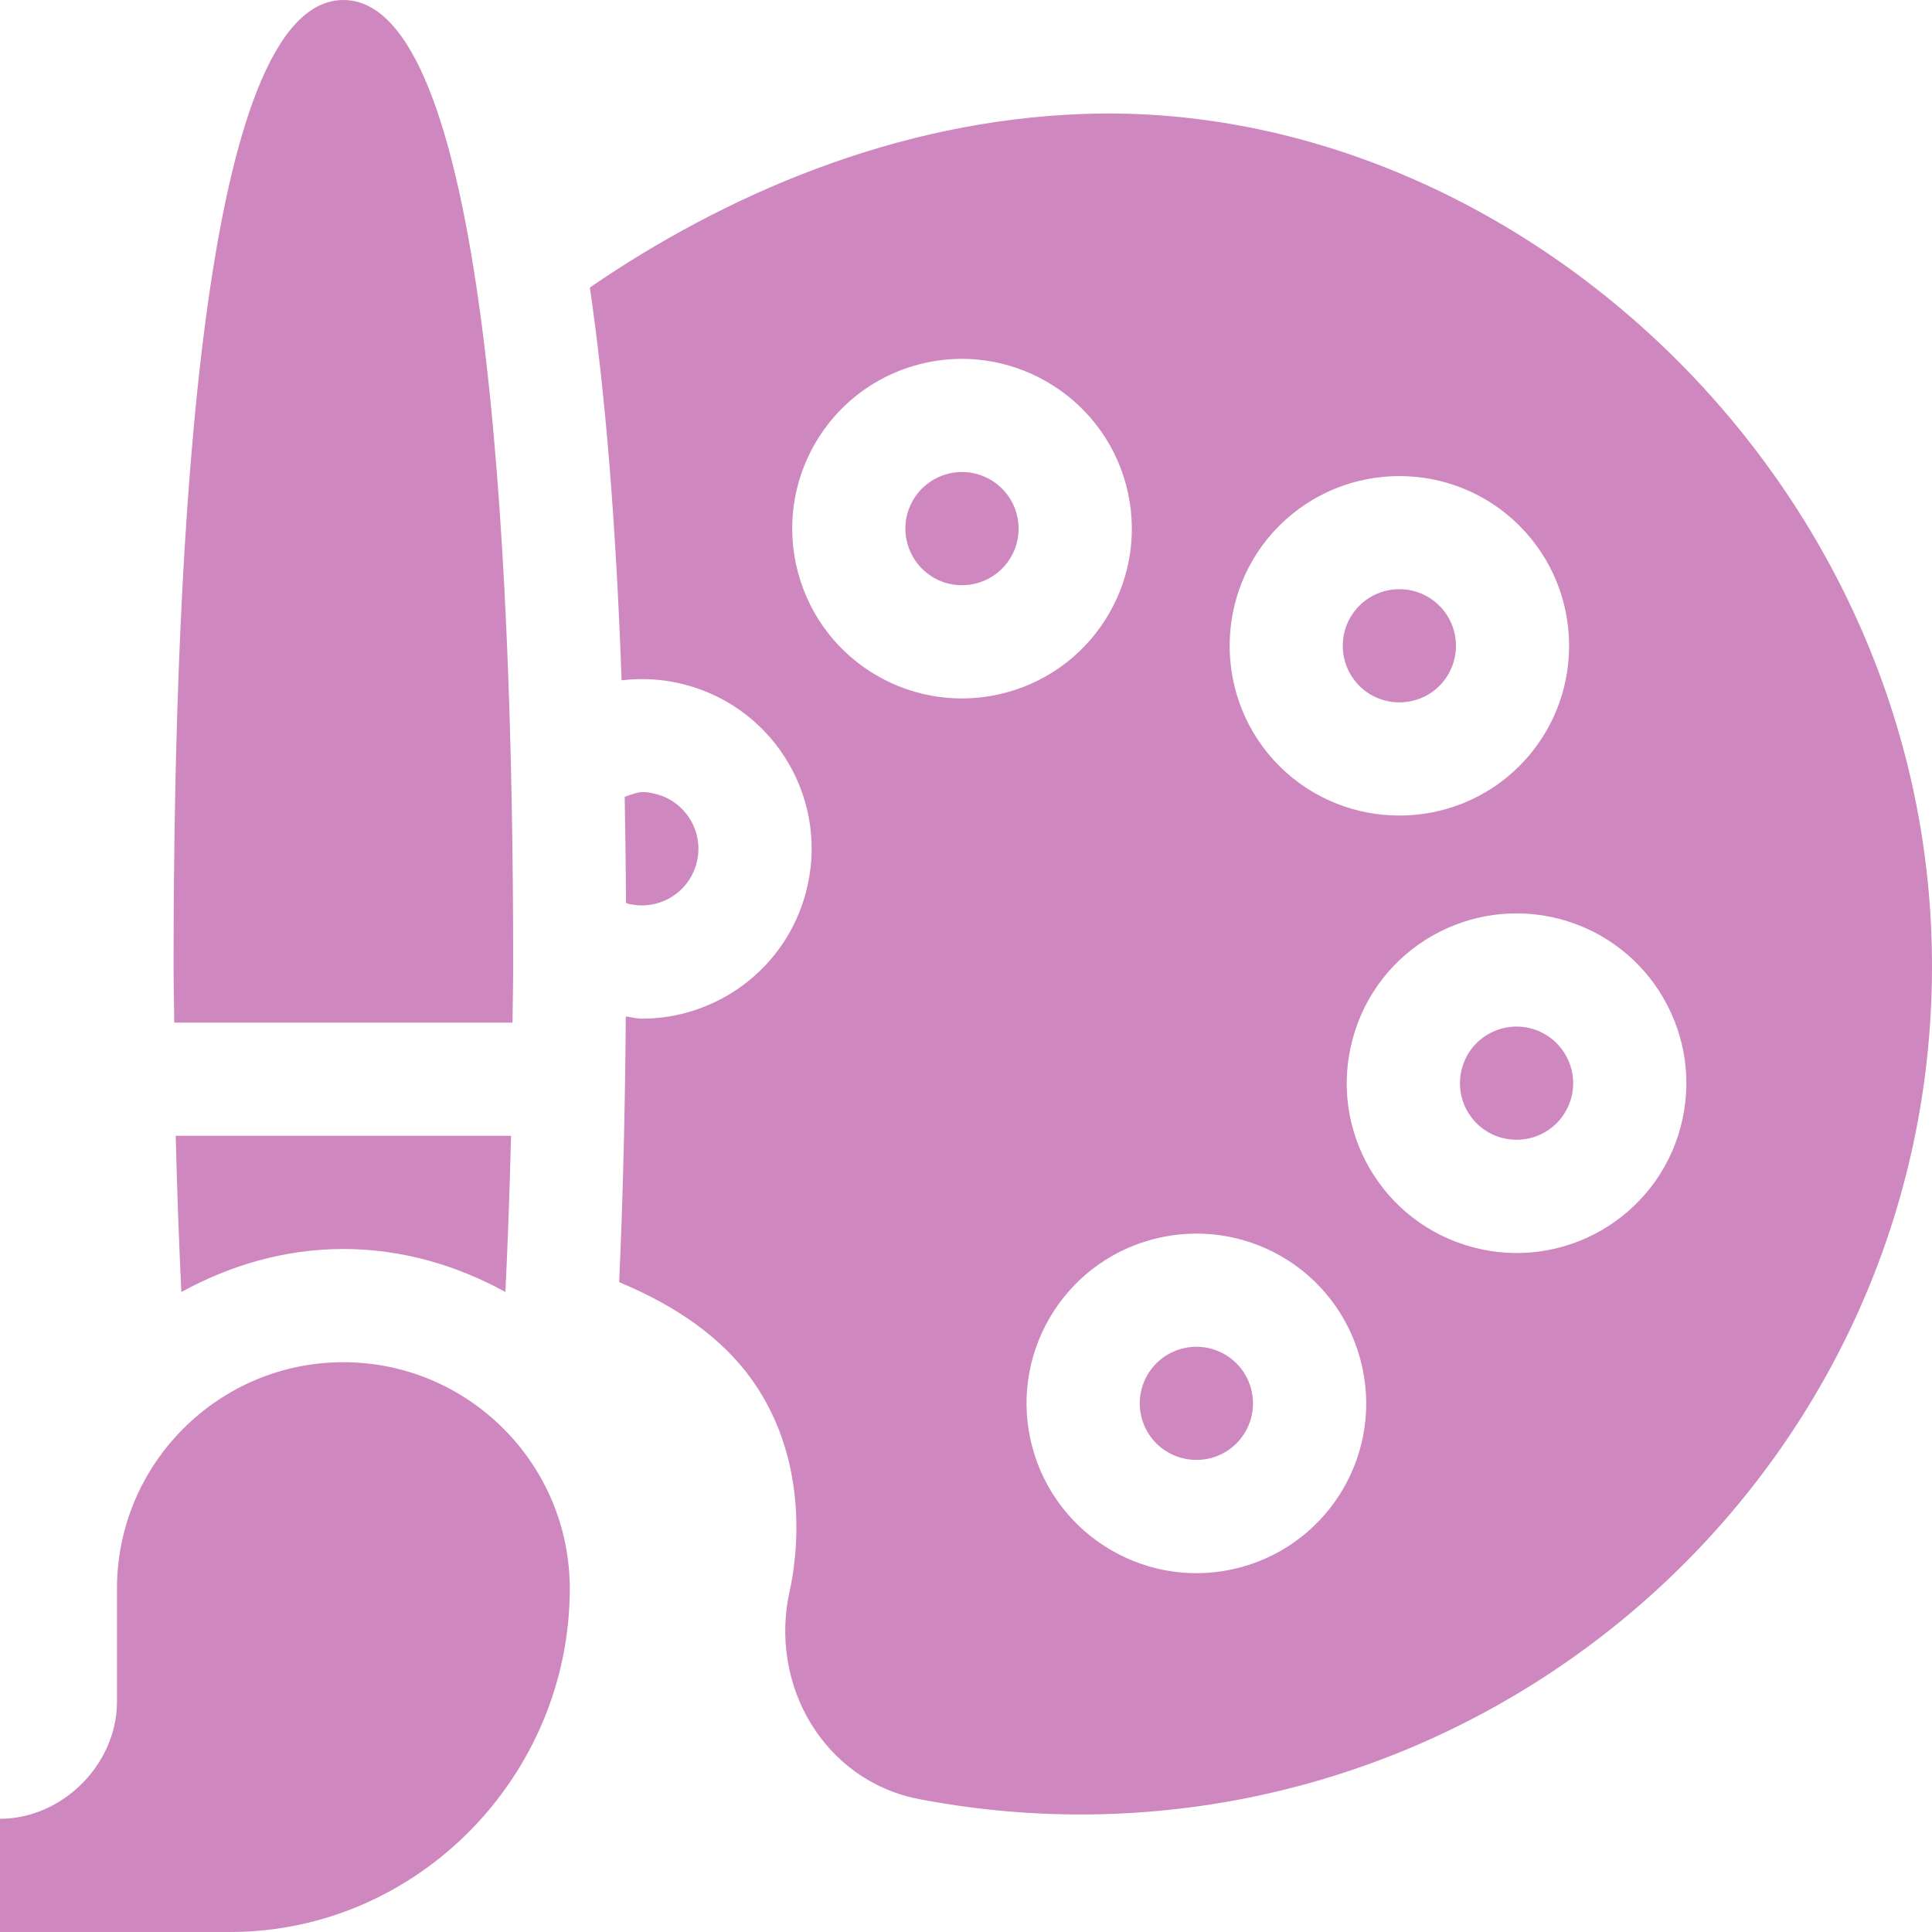
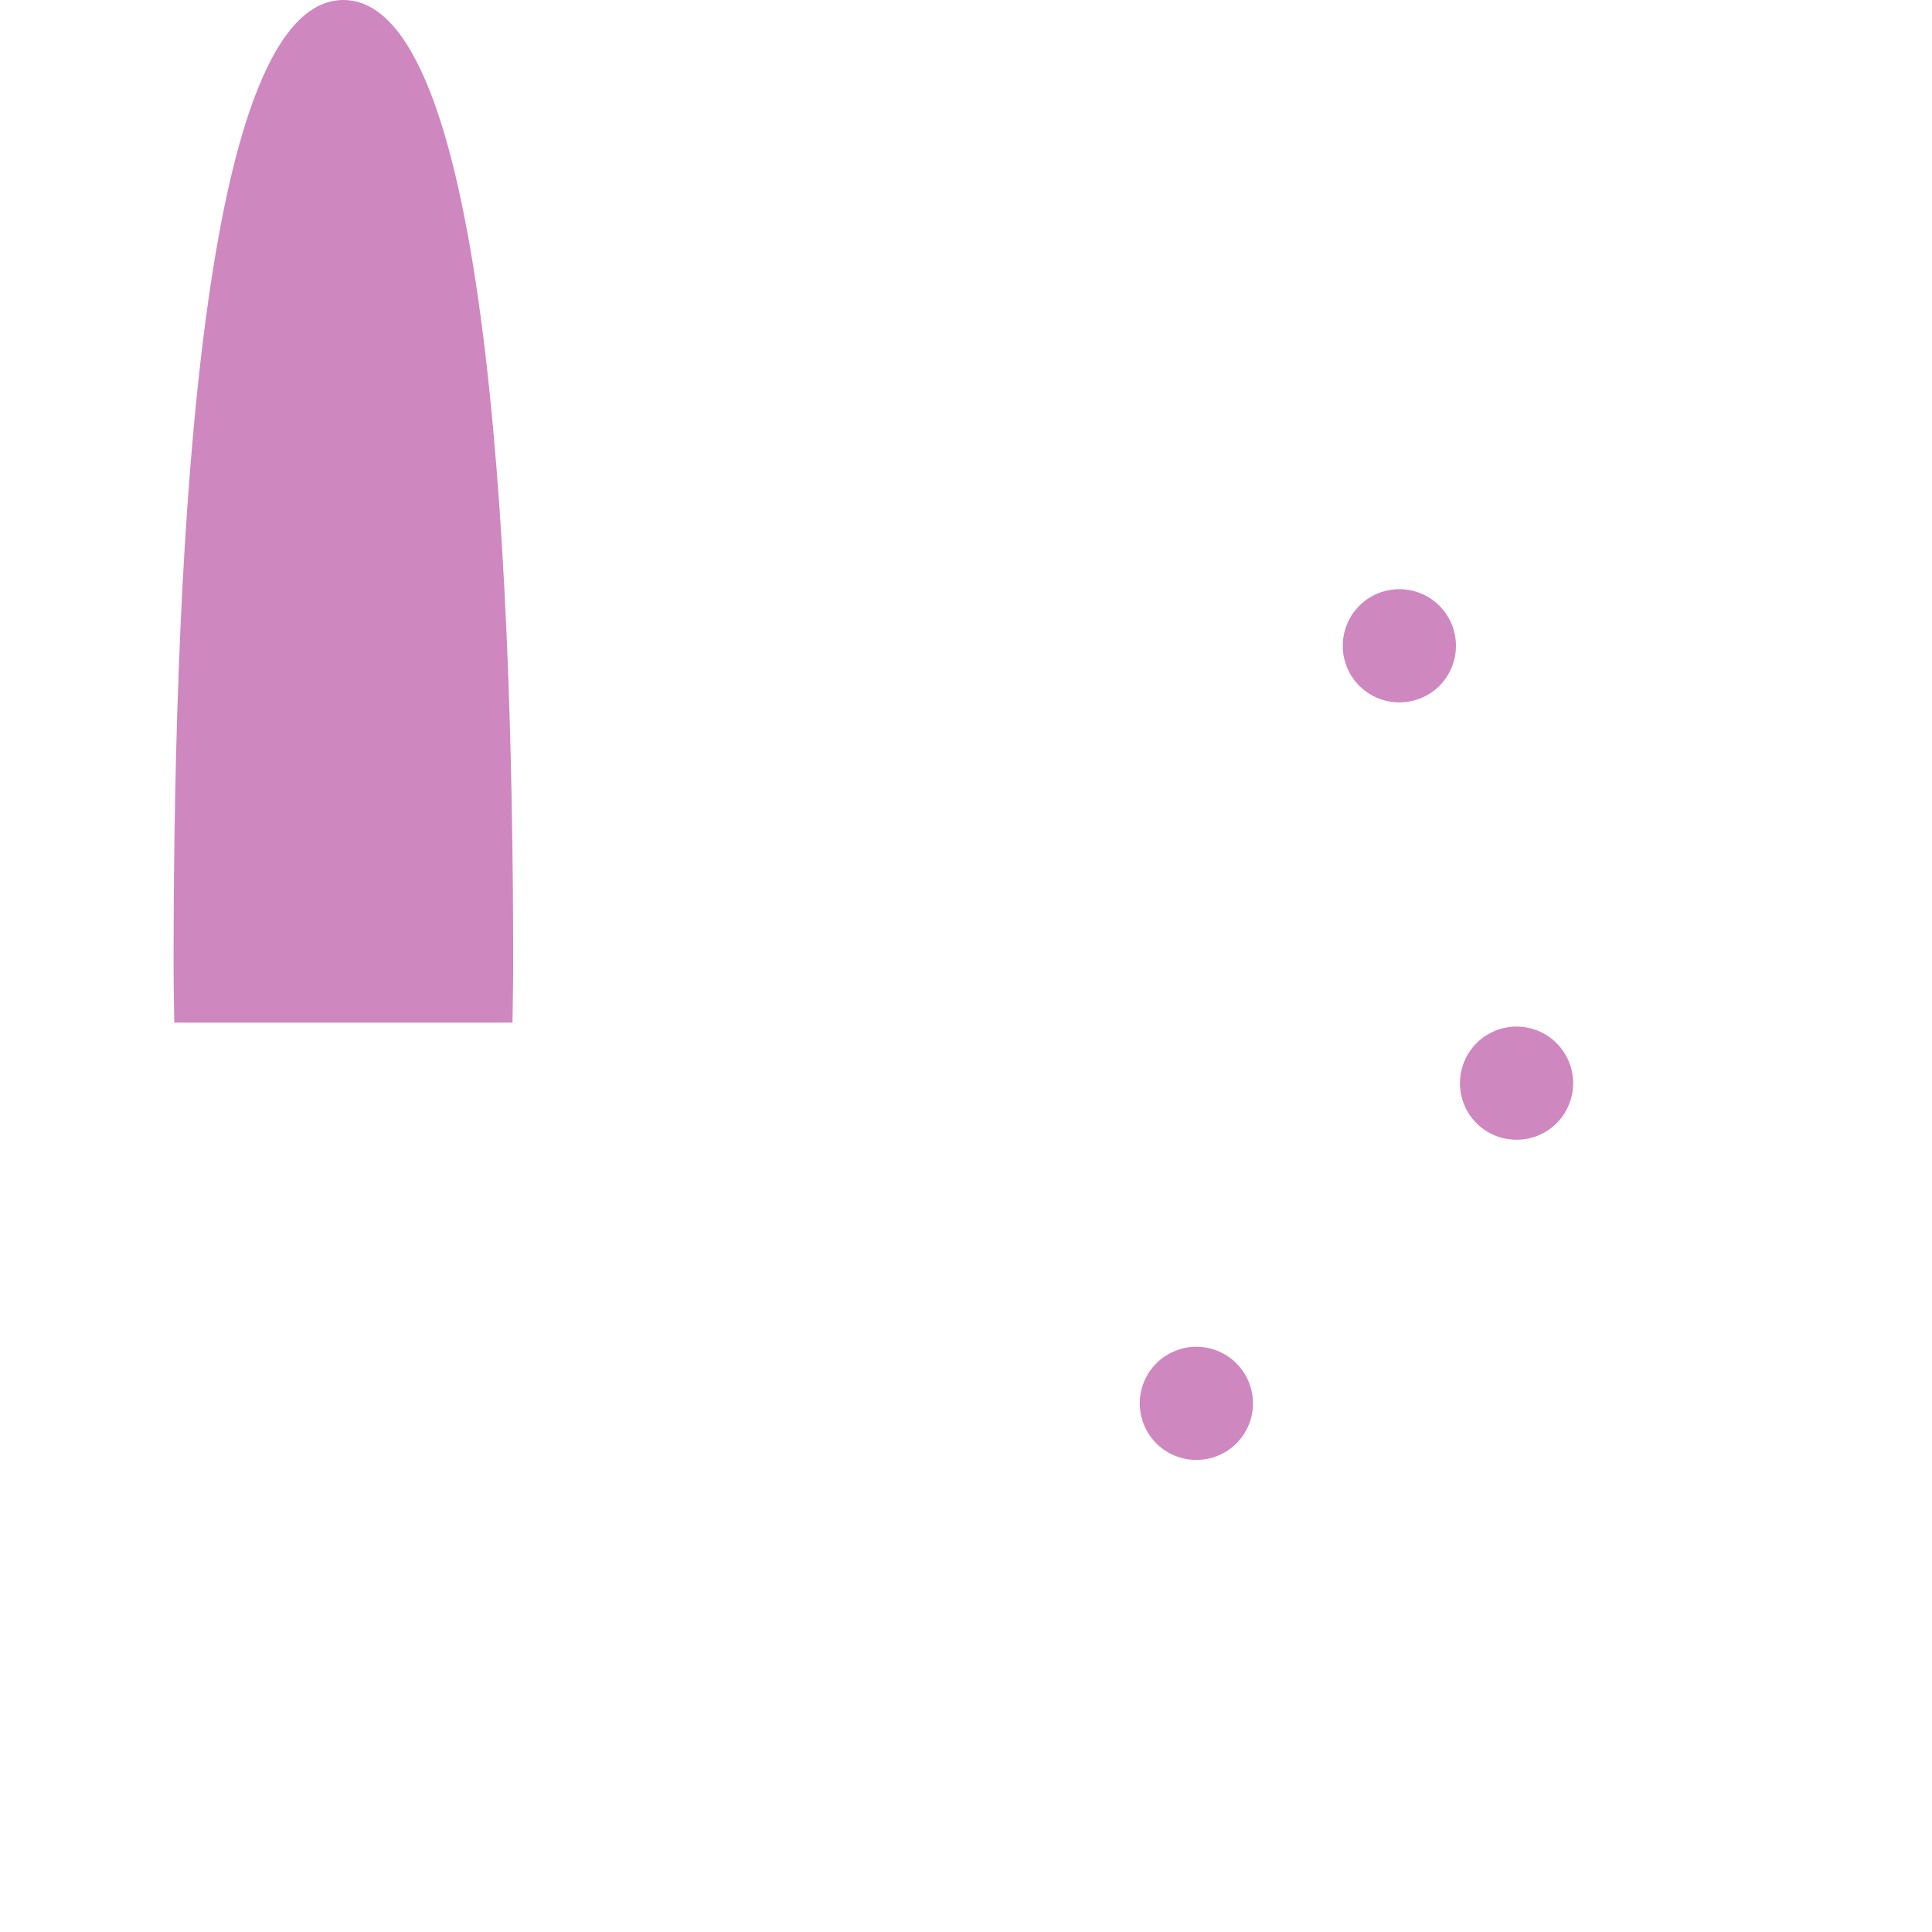
<svg xmlns="http://www.w3.org/2000/svg" version="1.1" width="512" height="512" x="0" y="0" viewBox="0 0 512.007 512.007" style="enable-background:new 0 0 512 512" xml:space="preserve" class="">
  <g>
    <g>
-       <path d="m151 421.004c0-33.091-26.909-60-60-60s-60 26.909-60 60v30c0 16.538-14.462 31-31 31v30h61c49.629 0 90-41.371 90-91z" fill="#cf87bf" data-original="#000000" style="" class="" />
-       <path d="m251.063 125.603c-8.005 2.153-12.762 10.351-10.605 18.369 2.067 7.714 9.983 12.788 18.369 10.605 8.06-2.168 12.739-10.406 10.605-18.369-2.166-8.047-10.451-12.74-18.369-10.605z" fill="#cf87bf" data-original="#000000" style="" class="" />
-       <path d="m166.205 239.436c7.96 2.111 16.196-2.521 18.369-10.605 2.166-8.082-2.655-16.236-10.591-18.369h-.015c-4.255-1.148-5.405-.284-8.414.698.17 9.04.289 18.419.352 28.129.11.032.187.118.299.147z" fill="#cf87bf" data-original="#000000" style="" class="" />
+       <path d="m251.063 125.603z" fill="#cf87bf" data-original="#000000" style="" class="" />
      <path d="m331.542 368.02c-2.17-8.066-10.448-12.728-18.369-10.591-8.143 2.19-12.722 10.499-10.605 18.369 2.139 7.983 10.283 12.7 18.369 10.605 8.005-2.153 12.762-10.351 10.605-18.369z" fill="#cf87bf" data-original="#000000" style="" class="" />
      <path d="m381.464 181.765c5.845-5.859 5.845-15.381 0-21.226-5.848-5.848-15.353-5.872-21.226 0-5.845 5.845-5.845 15.381.015 21.226 5.83 5.83 15.351 5.83 21.211 0z" fill="#cf87bf" data-original="#000000" style="" class="" />
-       <path d="m286.879 30.213c-49.276 1.776-94.508 21.255-130.562 45.985 4.041 27.508 6.896 61.747 8.416 104.092 5.616-.67 11.36-.315 16.985 1.198 24.038 6.427 38.287 31.069 31.831 55.107-5.442 20.332-23.809 33.369-43.389 33.369-1.441 0-2.877-.432-4.318-.571-.181 23.992-.725 47.73-1.76 70.399 15.364 6.383 27.372 14.886 35.213 25.9 15.879 22.31 11.646 48.472 9.976 55.972-5.563 24.913 9.126 50.275 34.292 55.122 14.224 2.725 28.521 4.072 42.715 4.072 123.369 0 226.727-100.21 225.722-226.655-1.051-128.243-112.028-228.251-225.121-223.99zm52.134 109.116c17.578-17.549 46.113-17.549 63.662 0s17.549 46.099 0 63.647v.015c-17.547 17.518-46.099 17.52-63.647 0-17.535-17.564-17.535-46.113-.015-63.662zm-127.53 12.392c-6.385-23.714 7.54-48.604 31.816-55.093 23.862-6.401 48.662 7.837 55.107 31.816 6.443 23.989-7.773 48.671-31.816 55.107-23.981 6.427-48.663-7.729-55.107-31.83zm117.217 263.658c-23.976 6.423-48.677-7.857-55.107-31.816-6.443-23.989 7.773-48.671 31.816-55.107 24.144-6.423 48.693 7.841 55.107 31.831 6.462 24.026-7.825 48.677-31.816 55.092zm116.674-116.675c-6.426 24.038-31.126 38.265-55.107 31.816-23.974-6.418-38.286-31.024-31.816-55.107 6.493-24.258 31.34-38.185 55.107-31.816 23.98 6.43 38.248 31.157 31.816 55.107z" fill="#cf87bf" data-original="#000000" style="" class="" />
      <path d="m405.795 272.571c-7.857-2.119-16.177 2.459-18.369 10.605-2.166 8.082 2.655 16.236 10.591 18.369 8.214 2.122 16.256-2.692 18.384-10.605 2.138-7.983-2.623-16.23-10.606-18.369z" fill="#cf87bf" data-original="#000000" style="" class="" />
      <path d="m135.819 271.004c.042-5.019.181-9.959.181-15 0-116.323-7.808-256-45-256s-45 139.677-45 256c0 5.041.139 9.981.181 15z" fill="#cf87bf" data-original="#000000" style="" class="" />
-       <path d="m91 331.004c15.63 0 30.121 4.362 42.942 11.398.648-13.462 1.143-27.328 1.489-41.398h-88.862c.346 14.07.84 27.936 1.489 41.398 12.821-7.037 27.312-11.398 42.942-11.398z" fill="#cf87bf" data-original="#000000" style="" class="" />
    </g>
  </g>
</svg>